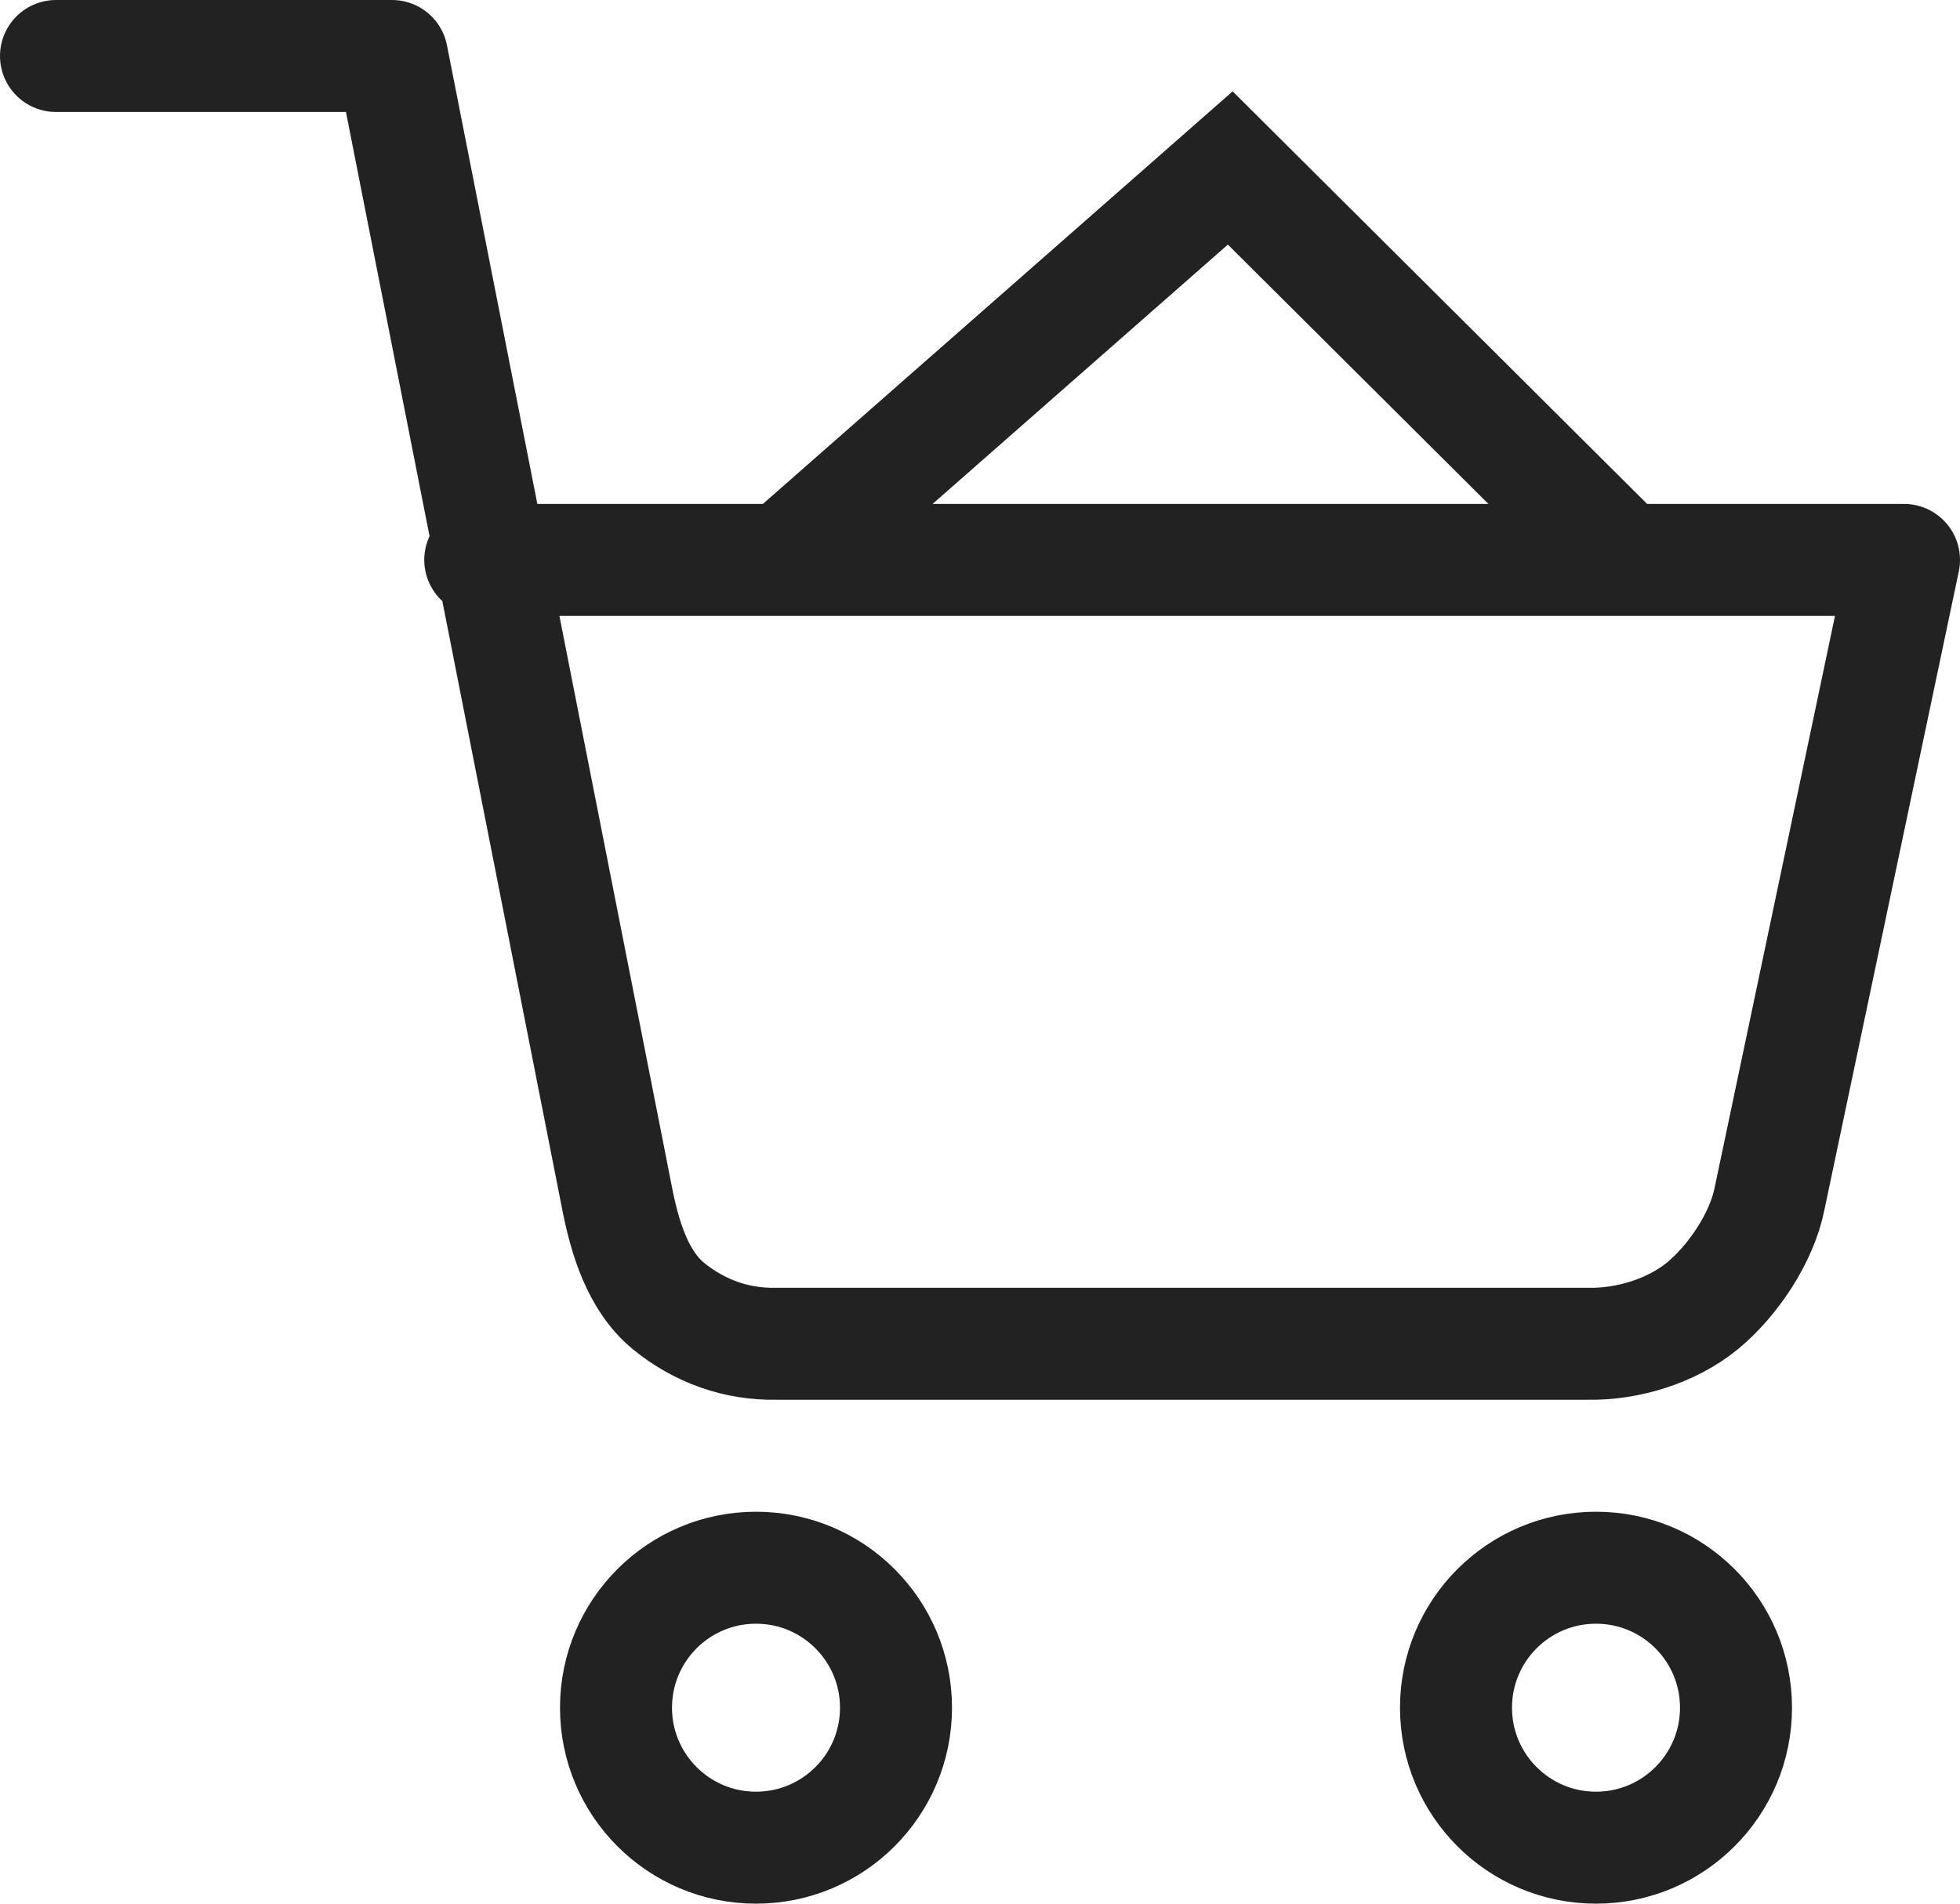
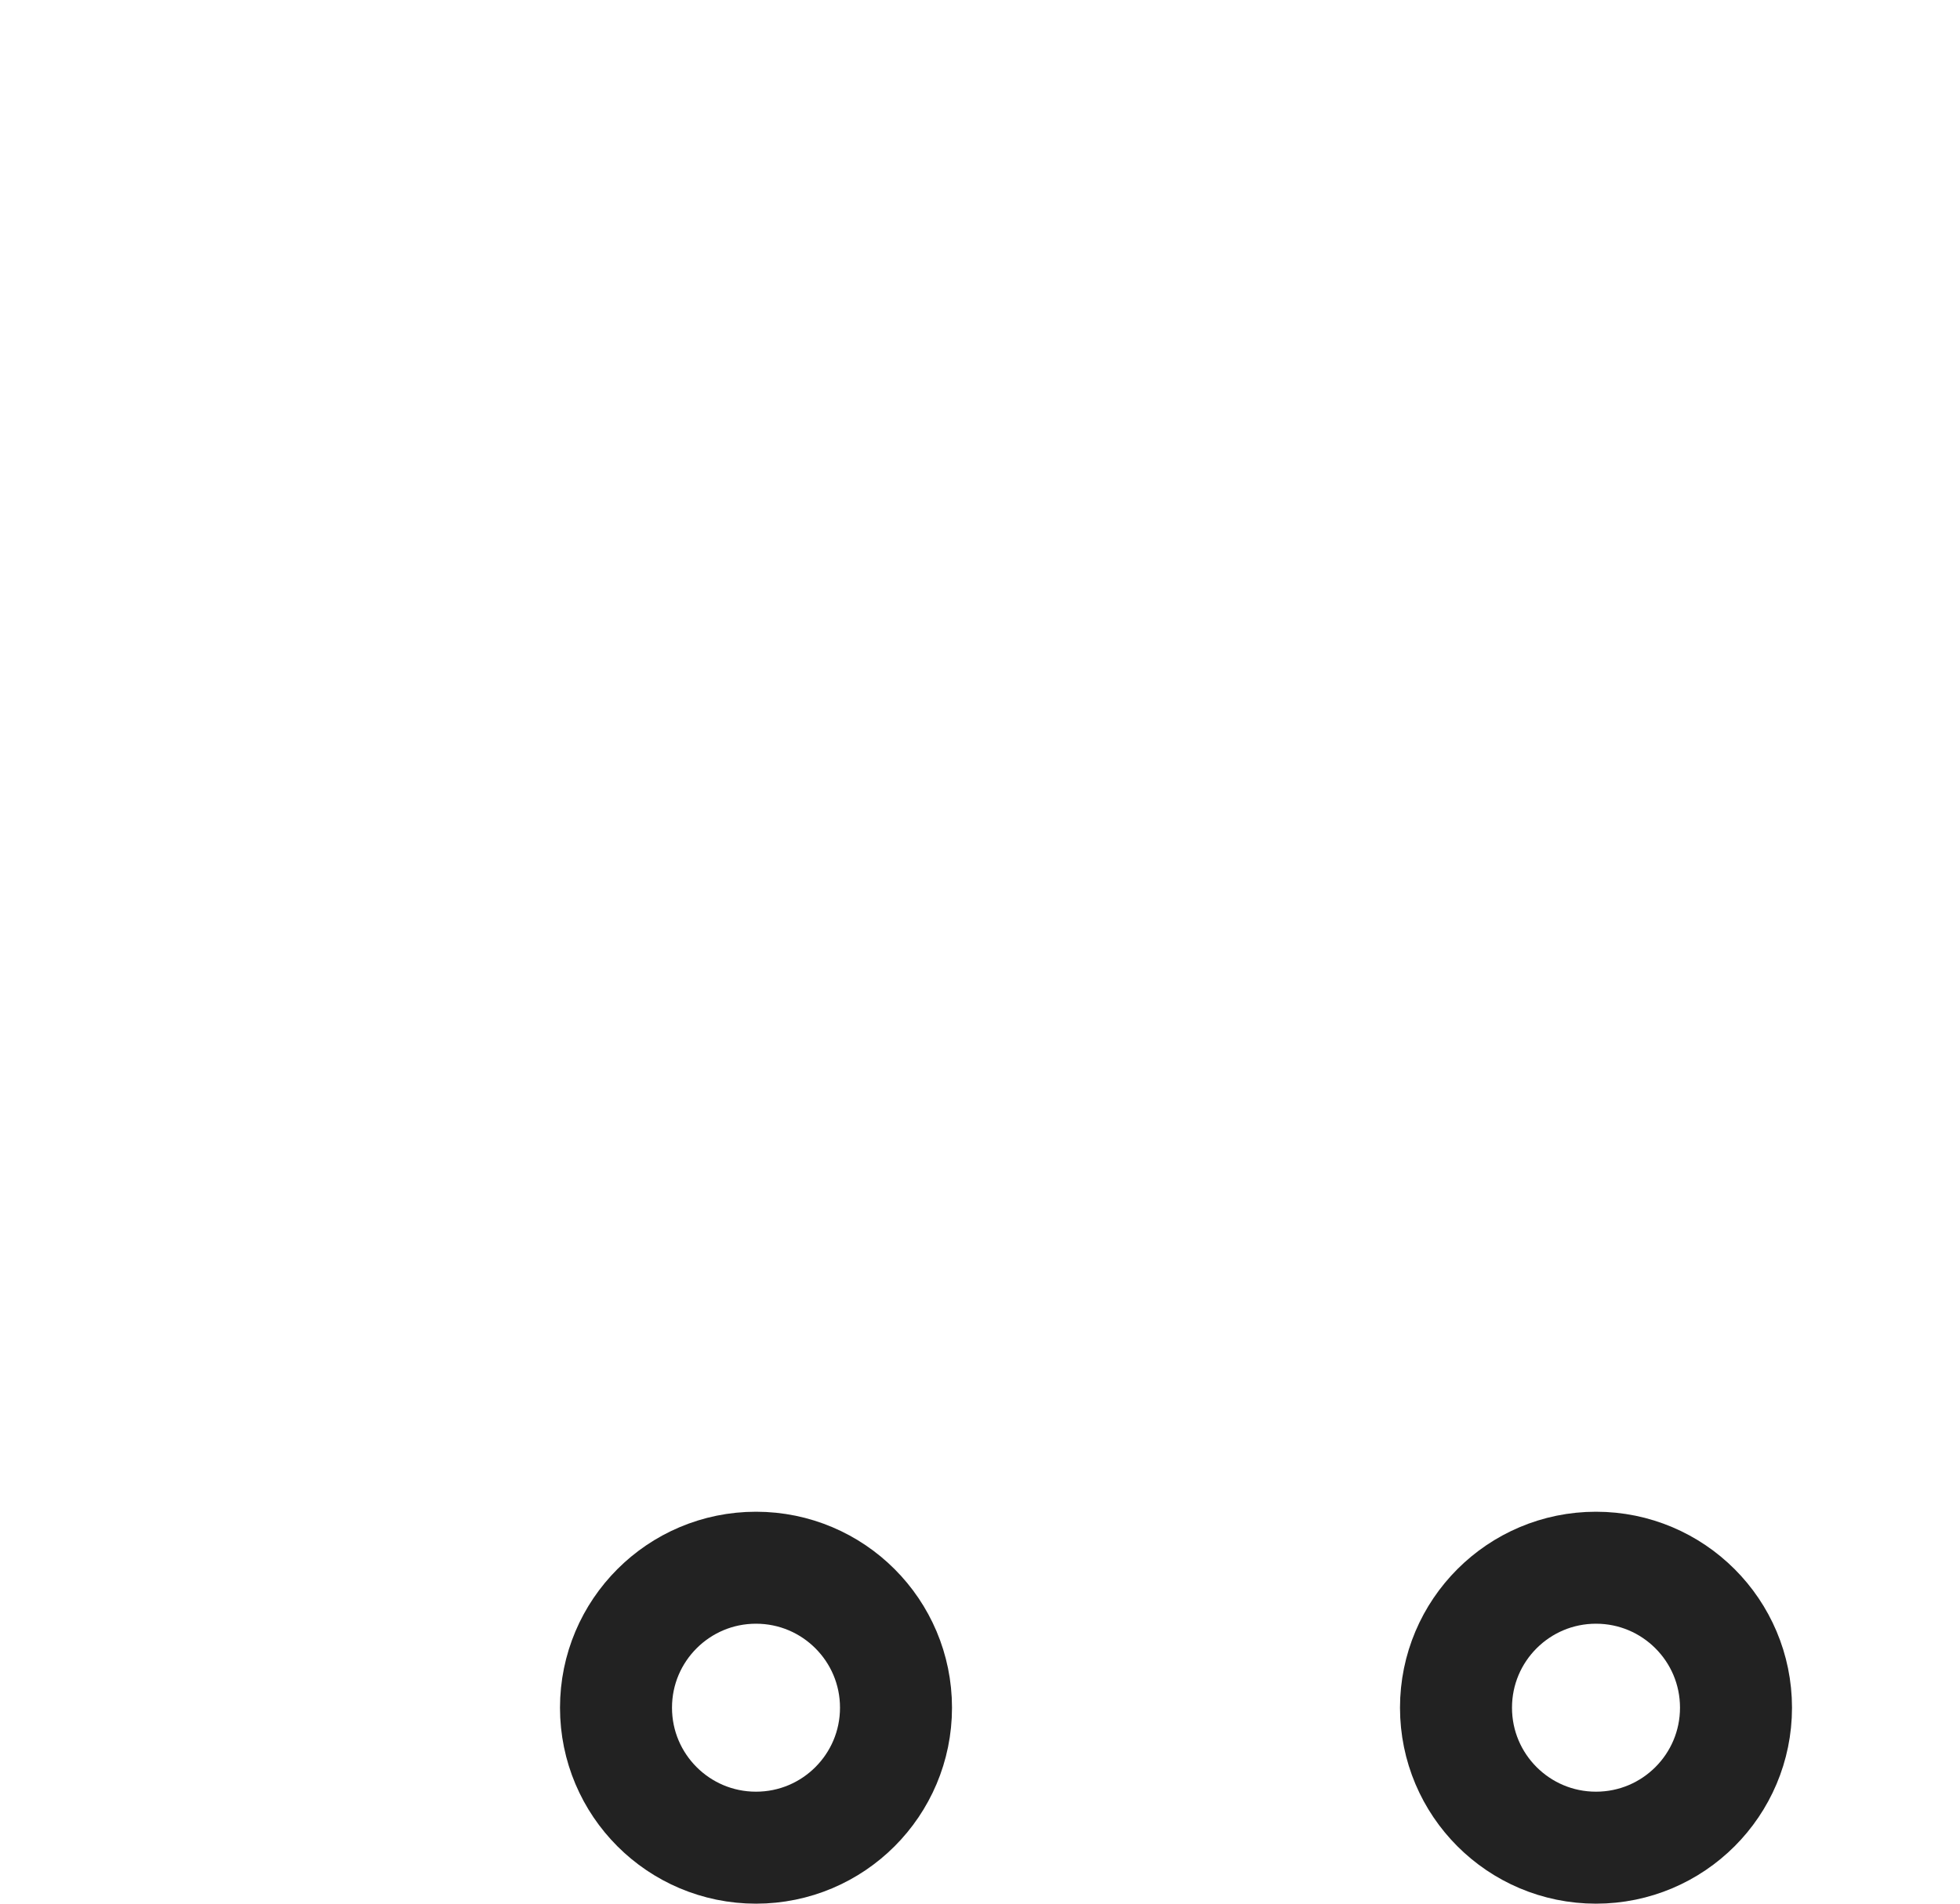
<svg xmlns="http://www.w3.org/2000/svg" width="35" height="34" viewBox="0 0 35 34" fill="none">
  <path d="M28.5 33C29.881 33 31 31.881 31 30.5C31 29.119 29.881 28 28.5 28C27.119 28 26 29.119 26 30.5C26 31.881 27.119 33 28.5 33Z" stroke="#222222" stroke-width="2" stroke-linecap="round" stroke-linejoin="round" />
  <path d="M13.5 33C14.881 33 16 31.881 16 30.5C16 29.119 14.881 28 13.5 28C12.119 28 11 29.119 11 30.5C11 31.881 12.119 33 13.5 33Z" stroke="#222222" stroke-width="2" stroke-linecap="round" stroke-linejoin="round" />
-   <path d="M1 1H7L11.02 21.404C11.157 22.105 11.39 22.878 11.938 23.327C12.487 23.775 13.153 24.014 13.857 24H28.357C29.061 24.014 29.847 23.775 30.396 23.327C30.944 22.878 31.463 22.105 31.6 21.404L34 10H8.576" stroke="#222222" stroke-width="2" stroke-linecap="round" stroke-linejoin="round" />
-   <path d="M14 10L21.969 3L29 10" stroke="#222222" stroke-width="2" />
</svg>